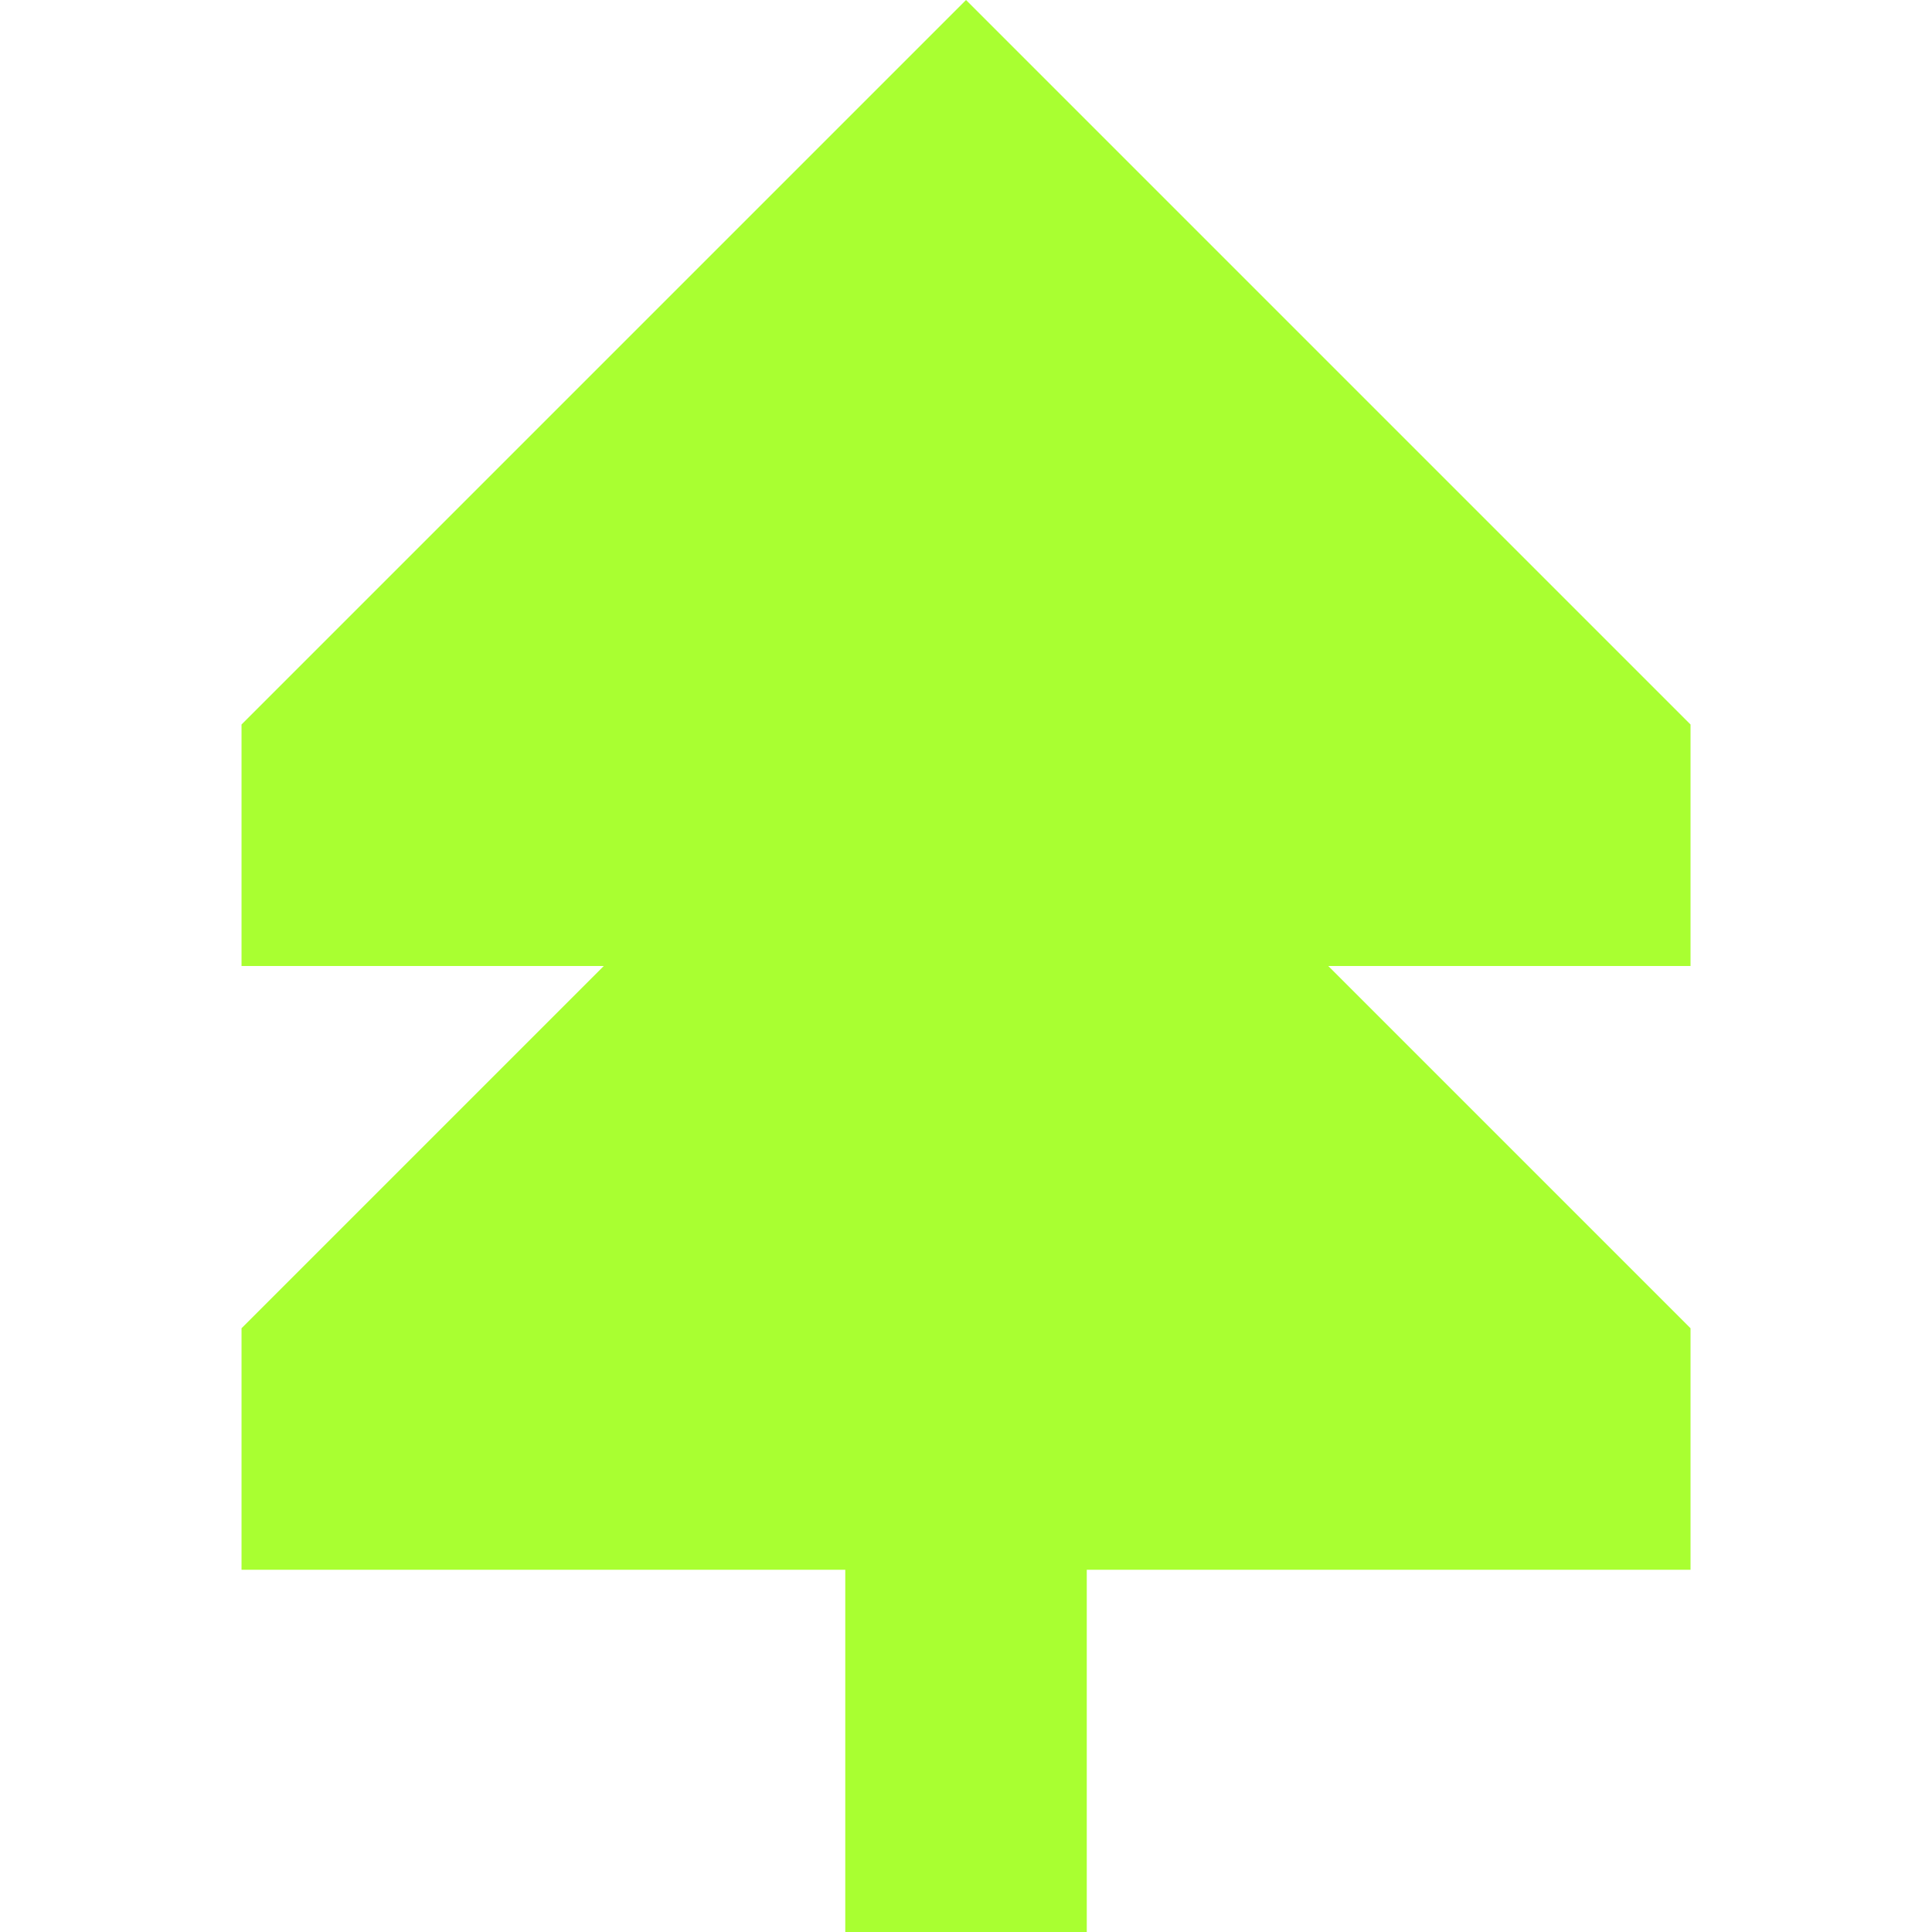
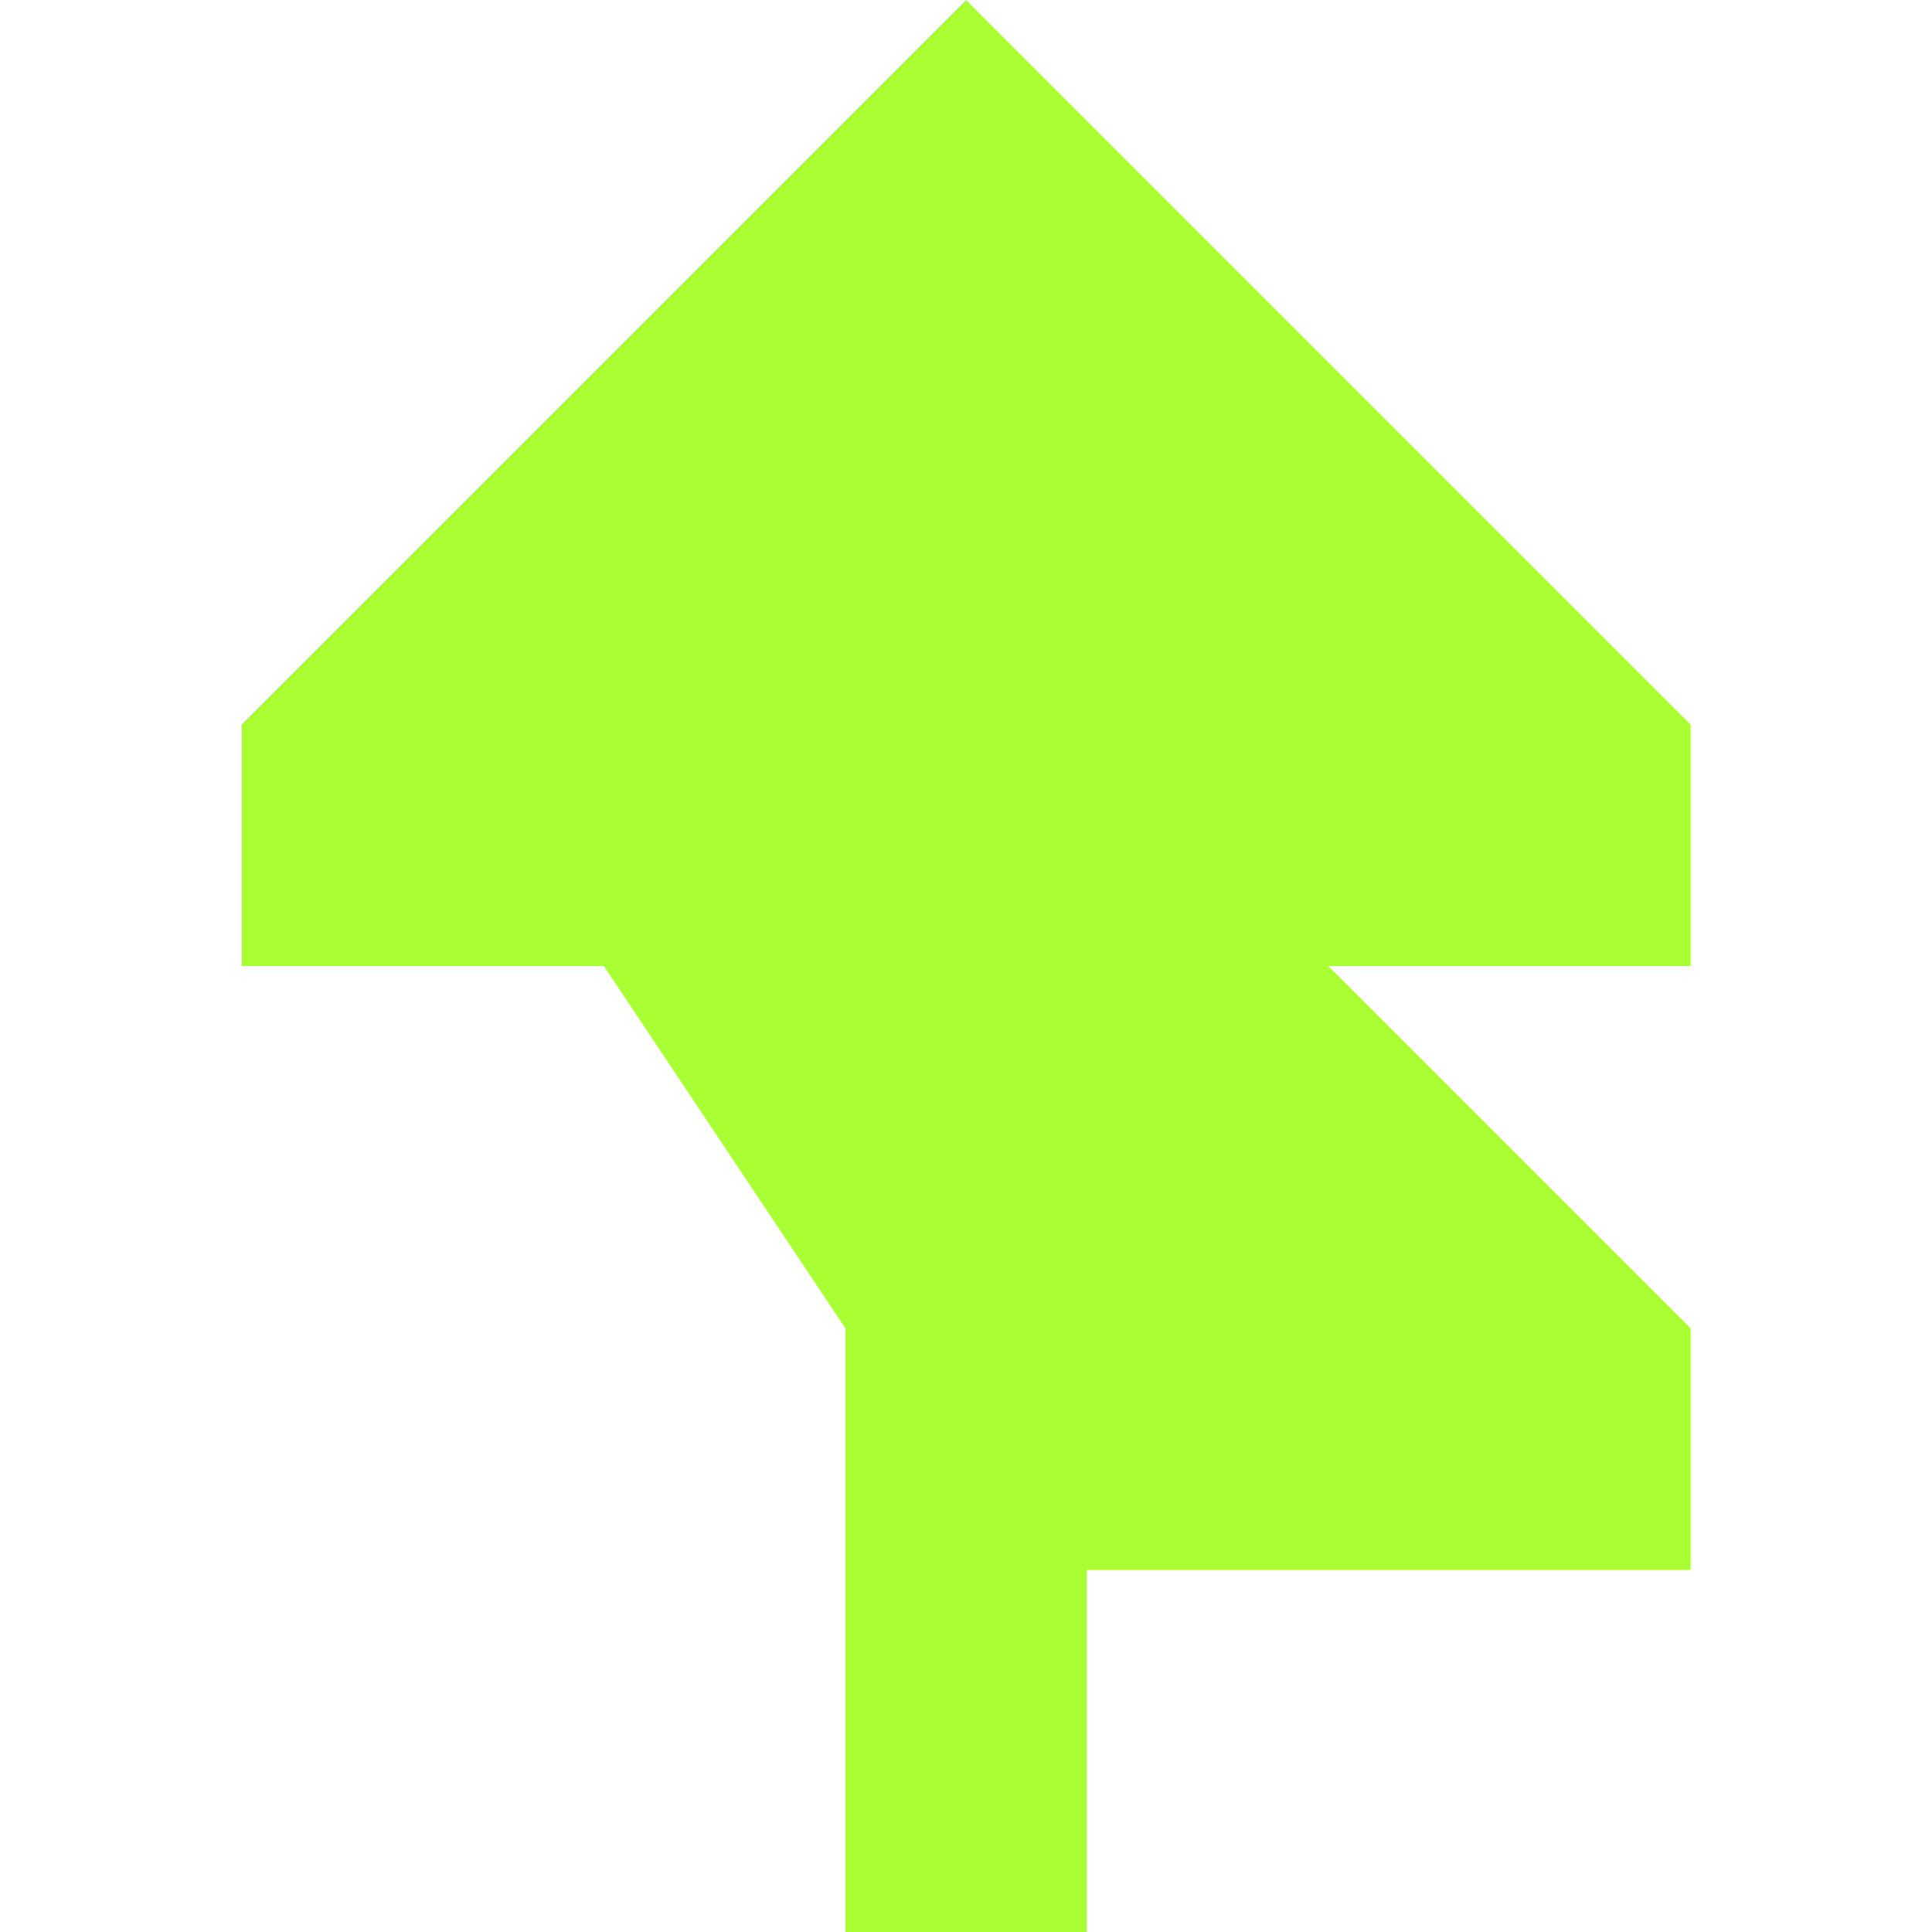
<svg xmlns="http://www.w3.org/2000/svg" width="1100" height="1100" viewBox="0 0 1100 1100" fill="none">
-   <path d="M137.514 550V412.5L550.014 0L962.514 412.5V550H756.264L962.514 756.25V893.75H618.764V1100H481.264V893.75H137.514V756.25L343.764 550H137.514Z" fill="#A9FF31" />
+   <path d="M137.514 550V412.5L550.014 0L962.514 412.5V550H756.264L962.514 756.25V893.75H618.764V1100H481.264V893.75V756.25L343.764 550H137.514Z" fill="#A9FF31" />
</svg>